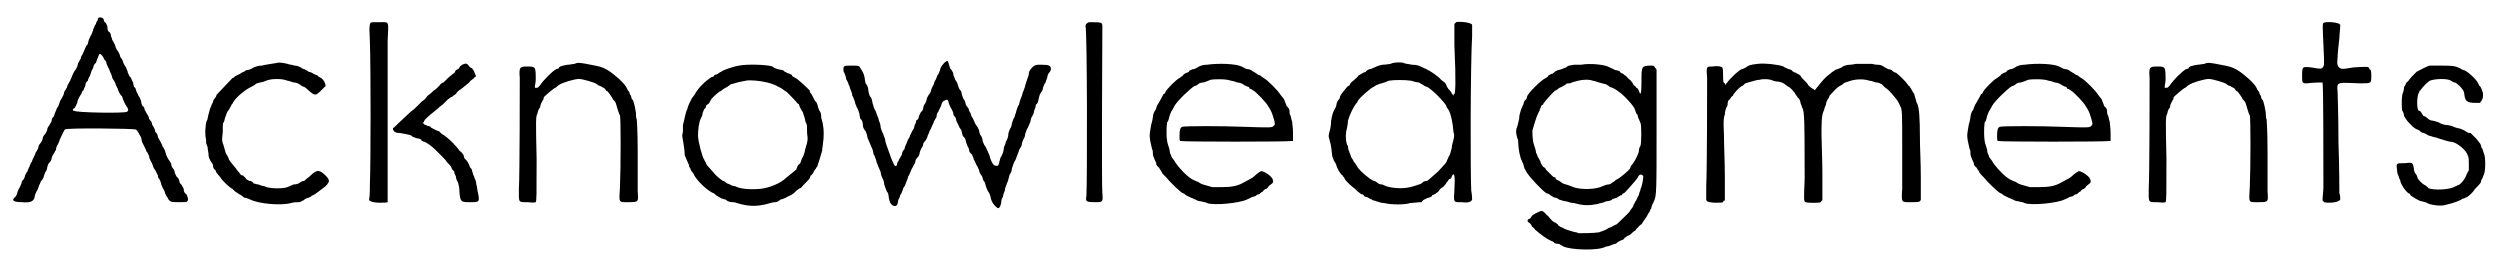
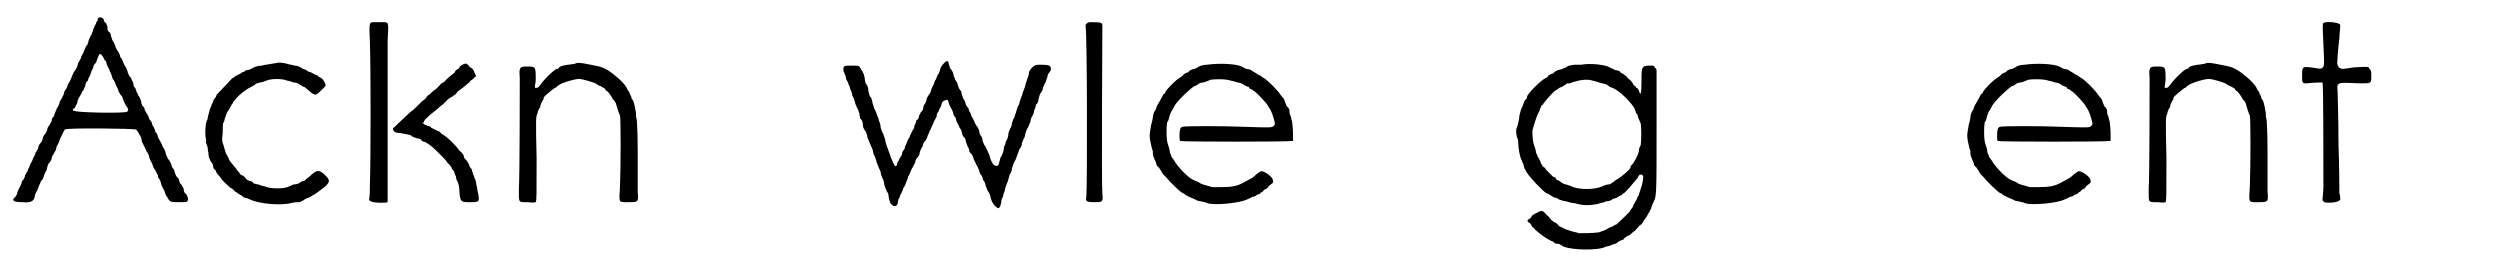
<svg xmlns="http://www.w3.org/2000/svg" xmlns:xlink="http://www.w3.org/1999/xlink" width="280px" height="29px" viewBox="0 0 2801 292" version="1.1">
  <defs>
    <path id="gl5899" d="M 102 6 C 102 6 101 7 101 9 C 100 10 99 12 99 13 C 98 14 97 17 96 19 C 96 21 94 24 94 25 C 93 26 92 29 91 31 C 90 34 90 36 89 37 C 88 37 88 39 87 40 C 86 43 85 45 84 47 C 84 48 82 49 82 52 C 81 53 80 56 79 57 C 79 58 78 60 78 61 C 77 63 76 65 75 66 C 74 67 73 70 72 72 C 72 73 70 76 70 77 C 69 78 68 81 67 82 C 67 84 66 85 65 87 C 64 88 63 90 63 91 C 63 93 61 95 61 96 C 60 98 58 100 58 102 C 57 104 57 106 55 108 C 55 108 54 111 53 113 C 52 115 52 117 51 118 C 50 118 49 121 49 123 C 48 124 47 127 46 128 C 45 129 44 131 44 133 C 43 135 42 137 41 138 C 40 139 39 141 39 142 C 39 144 37 147 36 148 C 35 149 34 151 34 153 C 33 155 32 157 31 158 C 31 159 30 161 29 163 C 28 165 27 167 27 168 C 26 169 25 171 24 174 C 23 176 22 178 22 179 C 21 180 20 182 19 184 C 19 186 18 187 17 189 C 16 189 15 192 15 193 C 14 195 13 198 12 199 C 11 201 10 204 10 205 C 9 206 9 208 7 209 C 4 212 6 214 16 214 C 25 215 29 213 30 208 C 30 206 31 204 32 202 C 33 201 34 198 35 195 C 36 193 37 191 37 190 C 38 190 39 188 40 186 C 40 184 42 181 42 180 C 43 179 44 177 44 175 C 45 172 45 171 46 170 C 48 168 49 166 49 165 C 49 163 51 160 51 160 C 52 159 53 156 54 155 C 54 153 55 150 56 149 C 57 147 58 145 58 144 C 59 142 63 133 64 132 C 66 130 142 131 144 132 C 146 133 148 138 150 141 C 150 142 151 145 151 146 C 152 148 153 150 154 152 C 155 154 156 156 156 157 C 157 157 158 160 159 162 C 159 164 160 166 161 168 C 162 169 163 172 164 175 C 164 175 165 177 166 178 C 167 180 168 182 169 184 C 169 185 169 187 170 187 C 171 189 172 190 173 195 C 174 196 174 198 175 199 C 175 199 177 202 177 204 C 178 206 179 208 180 209 C 180 210 181 211 181 211 C 183 214 185 214 193 214 C 199 214 202 214 202 213 C 204 211 202 207 201 205 C 199 204 198 202 198 199 C 198 198 196 196 196 195 C 195 194 193 192 193 190 C 193 189 192 187 191 186 C 190 186 189 183 188 181 C 188 179 187 177 186 176 C 185 175 184 173 184 171 C 183 169 182 167 181 166 C 180 165 179 162 178 160 C 178 159 177 157 177 156 C 176 154 175 152 174 151 C 174 149 172 147 172 146 C 171 145 170 142 169 141 C 169 138 167 135 166 135 C 166 133 165 131 164 129 C 163 128 162 126 162 124 C 161 123 160 121 159 120 C 159 118 157 115 157 115 C 156 114 155 111 154 110 C 154 108 153 106 152 106 C 151 105 150 102 150 100 C 149 97 148 95 147 94 C 147 94 146 91 145 90 C 144 87 144 85 142 84 C 142 84 141 81 141 79 C 139 76 139 74 138 73 C 137 73 136 70 135 68 C 135 66 133 63 133 62 C 132 61 131 59 130 57 C 130 56 129 54 128 52 C 127 52 126 49 126 48 C 125 46 124 43 123 43 C 123 42 121 40 121 38 C 120 36 119 33 118 32 C 117 31 117 28 116 27 C 116 24 115 23 114 22 C 112 21 112 19 112 16 C 111 14 111 12 109 11 C 108 10 108 9 108 9 C 108 6 104 5 102 6 M 107 50 C 108 52 109 54 109 54 C 110 54 111 56 111 58 C 112 60 113 63 114 64 C 114 65 115 67 116 69 C 117 71 117 73 118 75 C 119 76 120 78 121 80 C 121 82 123 84 123 85 C 124 86 124 88 125 90 C 126 91 127 94 128 94 C 129 95 129 97 130 99 C 131 101 132 104 133 105 C 136 109 136 111 134 112 C 132 114 76 113 75 111 C 74 111 73 111 73 110 C 73 109 74 108 75 108 C 76 106 77 104 78 102 C 78 100 79 98 80 96 C 81 94 82 93 83 91 C 83 90 84 88 85 88 C 85 87 86 85 87 83 C 87 81 88 78 90 77 C 90 76 91 73 92 72 C 93 69 94 67 94 66 C 95 64 96 63 96 62 C 96 61 97 58 99 57 C 100 54 101 51 102 49 C 103 46 104 46 107 50 z" fill="black" />
    <path id="gl5900" d="M 108 5 C 103 6 94 7 91 8 C 87 8 85 9 82 10 C 79 12 76 13 75 13 C 73 13 72 14 71 15 C 70 15 68 16 67 17 C 65 18 63 19 61 20 C 60 21 59 22 58 22 C 58 22 42 39 40 41 C 40 42 39 44 38 45 C 37 46 36 48 36 49 C 36 50 34 52 34 54 C 33 55 32 59 31 63 C 30 66 30 70 29 70 C 27 76 27 87 28 90 C 28 92 29 94 28 94 C 28 95 29 97 30 100 C 30 103 31 106 31 108 C 31 111 32 113 33 115 C 34 117 36 119 36 120 C 36 123 37 125 39 126 C 39 127 40 129 41 130 C 42 131 42 132 43 132 C 43 133 44 133 45 135 C 46 137 55 146 58 147 C 59 148 60 149 61 150 C 61 150 63 151 64 152 C 66 153 67 154 69 155 C 70 156 71 157 72 157 C 73 157 76 158 78 159 C 88 164 113 166 124 163 C 127 162 131 162 133 162 C 135 162 137 160 138 160 C 139 159 142 157 144 157 C 145 156 147 156 147 155 C 147 155 149 154 151 153 C 154 151 155 150 163 144 C 168 139 168 137 163 132 C 156 125 153 125 145 133 C 142 135 140 137 139 138 C 137 138 135 139 134 140 C 133 141 130 142 127 142 C 125 143 122 144 120 145 C 115 147 99 147 94 144 C 91 144 88 142 87 142 C 85 142 84 141 82 141 C 81 139 79 138 77 138 C 75 137 73 136 73 135 C 73 135 71 133 70 132 C 68 132 66 130 66 129 C 65 128 63 126 62 124 C 57 118 56 117 54 114 C 54 112 52 110 52 109 C 51 108 50 106 50 105 C 50 105 49 102 48 98 C 46 93 46 92 47 84 C 47 76 47 73 48 72 C 49 71 49 68 50 66 C 51 63 52 60 53 59 C 54 58 55 56 56 54 C 57 53 57 51 58 51 C 58 51 58 51 59 49 C 62 44 71 36 79 32 C 81 31 83 30 84 29 C 84 28 87 28 89 27 C 91 27 94 26 96 25 C 100 23 113 22 120 25 C 122 25 126 27 127 27 C 130 27 132 28 135 30 C 136 31 138 32 139 32 C 139 32 142 34 145 37 C 151 42 152 42 158 36 C 160 34 163 31 163 31 C 163 28 161 24 158 22 C 156 21 154 20 154 19 C 153 19 151 18 149 17 C 148 16 145 15 144 15 C 143 14 141 13 139 12 C 138 12 136 11 135 10 C 133 9 131 8 128 8 C 126 7 122 7 120 6 C 116 5 110 4 108 5 z" fill="black" />
    <path id="gl5901" d="M 43 1 C 37 1 37 1 38 24 C 39 51 39 159 38 183 C 38 189 38 196 37 202 C 38 202 39 203 39 203 C 42 205 56 205 58 204 C 58 202 58 199 58 165 C 58 130 58 61 58 22 C 59 0 60 1 51 1 C 48 1 45 1 43 1 M 142 49 C 141 50 139 51 139 52 C 139 52 138 54 137 54 C 135 55 134 56 134 57 C 134 58 133 58 132 59 C 131 60 128 62 126 64 C 123 67 121 69 121 69 C 120 69 118 70 116 73 C 114 75 111 78 110 78 C 109 79 106 82 103 84 C 101 87 99 89 97 90 C 97 90 96 91 95 92 C 94 93 93 94 91 96 C 90 97 87 100 84 102 C 73 112 65 120 65 120 C 64 120 64 120 64 122 C 65 124 66 126 72 126 C 78 127 83 128 85 129 C 85 130 88 131 91 132 C 93 132 96 133 96 134 C 96 135 99 136 100 136 C 107 140 109 142 118 151 C 121 154 124 157 125 159 C 126 160 127 161 127 161 C 127 161 129 163 130 165 C 130 166 132 169 133 169 C 133 171 134 173 135 175 C 135 177 136 180 137 181 C 138 184 139 187 139 193 C 140 204 141 204 151 204 C 161 204 162 204 160 194 C 159 191 159 186 158 184 C 158 182 157 178 156 177 C 156 175 154 173 154 171 C 153 169 153 166 152 166 C 151 165 150 163 150 162 C 149 160 148 158 147 157 C 145 155 144 154 144 153 C 144 153 144 151 143 150 C 142 149 141 147 139 146 C 136 141 125 130 119 127 C 118 126 117 125 116 124 C 115 124 113 123 111 122 C 109 121 107 120 107 120 C 107 119 105 118 103 118 C 102 117 100 117 99 116 C 99 115 98 115 97 115 C 98 114 99 114 99 113 C 99 112 100 112 100 111 C 100 111 106 105 109 103 C 110 102 113 100 115 98 C 117 96 120 94 120 94 C 121 93 124 90 126 88 C 129 86 130 85 131 85 C 131 85 133 83 135 82 C 136 80 138 78 140 77 C 143 75 146 72 150 69 C 151 67 153 66 153 66 C 154 65 156 64 156 63 C 157 63 157 62 158 62 C 157 61 157 60 156 58 C 156 57 154 54 154 54 C 153 53 152 52 151 52 C 147 47 147 47 142 49 z" fill="black" />
    <path id="gl5902" d="M 75 27 C 73 27 70 28 67 28 C 61 29 57 30 57 32 C 57 32 55 33 54 33 C 49 36 40 45 36 51 C 34 53 34 54 32 54 C 31 54 31 54 30 54 C 30 51 31 48 31 45 C 31 30 31 30 21 30 C 13 30 12 31 13 43 C 13 54 13 152 12 168 C 12 184 11 183 22 183 C 30 184 30 183 31 183 C 32 181 32 175 32 134 C 31 90 31 86 33 83 C 33 82 34 78 36 76 C 36 73 38 70 39 68 C 40 67 40 66 40 65 C 40 64 52 54 53 54 C 54 54 55 52 57 51 C 61 48 75 44 80 44 C 83 44 98 48 100 50 C 101 51 103 52 104 52 C 105 53 108 54 109 55 C 110 57 111 58 112 58 C 112 58 117 64 118 67 C 118 67 120 69 120 69 C 121 70 122 73 123 77 C 124 80 125 84 126 85 C 127 88 127 142 126 166 C 125 184 124 183 135 183 C 147 183 147 183 146 171 C 146 165 146 146 146 127 C 146 100 145 93 145 90 C 144 88 144 84 144 82 C 142 70 141 68 139 66 C 139 64 138 62 137 61 C 137 59 136 58 135 57 C 135 57 134 55 133 53 C 130 48 120 39 112 34 C 105 30 103 30 93 28 C 83 26 78 25 75 27 z" fill="black" />
-     <path id="gl6144" d="M 73 9 C 67 10 55 14 53 16 C 52 16 50 18 48 19 C 46 19 45 20 45 21 C 45 21 43 22 42 22 C 36 26 27 34 23 42 C 22 43 21 45 20 46 C 19 48 18 50 17 52 C 16 54 15 57 15 58 C 13 61 12 69 10 76 C 10 79 10 82 10 84 C 9 87 9 88 10 93 C 11 99 12 105 12 110 C 13 112 14 115 15 117 C 16 119 17 121 17 123 C 18 124 19 126 19 127 C 20 128 21 130 22 131 C 24 137 38 151 45 153 C 46 154 48 156 49 156 C 50 157 52 158 54 159 C 55 159 57 160 58 160 C 60 162 63 163 66 163 C 66 163 69 163 71 164 C 84 168 93 168 105 165 C 108 164 112 163 114 163 C 116 163 118 162 120 160 C 121 160 124 159 126 158 C 127 157 130 156 132 155 C 133 154 135 153 135 153 C 135 153 136 152 138 150 C 139 149 142 147 143 147 C 147 142 152 138 153 136 C 153 135 154 134 154 133 C 155 133 156 131 157 130 C 157 129 159 126 160 125 C 160 124 162 123 162 121 C 162 121 163 118 164 115 C 165 112 166 108 167 105 C 167 102 168 98 168 96 C 169 91 169 80 168 77 C 168 75 167 71 166 68 C 166 63 165 61 164 60 C 163 58 162 55 162 54 C 161 51 160 49 159 49 C 159 49 158 47 157 45 C 156 43 155 41 154 40 C 153 39 153 38 153 37 C 153 37 141 25 137 23 C 135 22 133 21 133 20 C 133 19 131 19 130 18 C 128 18 126 16 125 16 C 124 15 123 14 122 14 C 116 13 113 12 111 10 C 106 8 83 7 73 9 M 105 28 C 109 29 112 30 114 31 C 115 31 117 33 118 33 C 120 34 122 35 123 36 C 124 37 126 38 126 38 C 127 38 136 48 138 50 C 139 51 139 52 140 52 C 141 52 141 54 142 56 C 143 58 144 60 145 61 C 145 61 146 64 147 67 C 148 70 148 73 149 74 C 150 75 150 78 150 85 C 151 93 151 93 148 103 C 147 109 145 113 144 114 C 144 115 143 117 143 117 C 143 118 142 120 140 121 C 139 123 138 125 138 126 C 138 126 131 132 127 135 C 120 142 107 147 97 148 C 85 149 74 148 69 145 C 67 145 64 144 63 143 C 61 142 59 142 59 141 C 58 141 57 139 55 139 C 51 136 48 134 44 129 C 39 123 37 122 36 119 C 36 118 34 116 34 115 C 32 113 27 94 27 88 C 27 82 28 73 30 69 C 31 67 32 65 32 64 C 32 63 33 60 34 58 C 36 57 36 55 36 55 C 36 54 37 53 39 52 C 40 51 41 48 42 47 C 43 45 51 38 52 38 C 52 38 54 37 55 36 C 56 35 58 34 60 33 C 61 32 63 31 64 30 C 66 30 69 28 81 26 C 85 25 97 26 105 28 z" fill="black" />
    <path id="gl6145" d="M 125 18 C 122 20 118 25 118 28 C 117 31 116 33 115 34 C 115 34 114 37 113 39 C 112 40 111 43 111 44 C 110 45 109 48 108 50 C 108 51 107 54 106 55 C 105 56 104 58 103 60 C 103 62 102 64 101 66 C 100 67 99 69 99 71 C 99 73 97 75 96 76 C 96 77 94 79 94 81 C 94 82 93 84 91 85 C 91 87 90 89 89 91 C 89 93 88 95 87 96 C 86 98 85 100 84 102 C 84 103 83 105 82 106 C 81 108 81 109 80 111 C 79 113 78 115 78 117 C 76 119 75 121 75 123 C 75 124 73 126 73 127 C 72 127 72 130 70 132 C 69 136 69 137 67 136 C 66 135 62 126 61 122 C 60 120 59 116 58 114 C 57 111 56 108 56 106 C 55 103 54 101 54 100 C 53 99 52 96 51 93 C 51 90 50 87 49 85 C 49 84 48 81 47 79 C 46 76 45 73 44 72 C 43 70 43 68 42 66 C 41 60 40 58 39 58 C 39 58 37 53 37 50 C 37 48 36 45 34 43 C 34 42 33 39 33 37 C 32 31 30 29 27 24 C 25 23 25 23 19 23 C 10 23 9 23 9 27 C 9 29 9 30 10 31 C 10 32 12 35 12 38 C 13 40 15 43 15 45 C 16 45 16 48 17 50 C 18 52 19 55 19 57 C 20 58 21 61 22 64 C 22 66 24 69 24 70 C 25 71 26 74 27 77 C 27 79 28 82 28 83 C 30 84 31 87 31 91 C 31 93 33 96 34 97 C 35 99 36 102 36 104 C 37 106 38 109 39 111 C 40 113 41 116 42 118 C 42 119 43 122 43 123 C 44 124 45 127 46 130 C 46 132 48 135 48 136 C 49 138 50 141 51 143 C 51 145 52 148 53 150 C 54 151 55 155 55 157 C 56 160 57 163 58 165 C 59 166 60 168 60 171 C 61 177 62 179 65 181 C 69 182 70 181 71 174 C 72 173 73 170 73 169 C 74 168 75 166 76 163 C 76 162 77 160 78 159 C 78 159 79 157 80 154 C 81 152 82 149 82 148 C 83 147 84 144 85 142 C 85 141 87 138 88 136 C 88 135 90 133 90 132 C 90 130 91 128 93 126 C 94 125 95 123 95 121 C 95 121 96 118 97 116 C 99 114 99 111 99 111 C 99 111 100 109 102 107 C 103 105 104 103 104 102 C 105 100 106 98 106 97 C 107 96 108 93 109 91 C 109 90 111 88 111 86 C 112 85 113 82 114 81 C 114 78 115 76 116 75 C 117 73 118 70 119 69 C 120 64 121 63 124 62 C 126 61 127 61 128 66 C 129 68 130 71 131 72 C 132 74 133 76 133 78 C 133 79 135 81 135 81 C 136 82 136 85 137 87 C 138 88 139 91 140 93 C 141 94 142 96 142 96 C 143 101 144 103 144 103 C 145 103 147 106 147 108 C 147 109 148 111 149 114 C 150 115 151 118 151 120 C 152 121 153 123 154 123 C 154 124 156 127 156 129 C 157 130 158 133 159 135 C 160 136 161 139 162 141 C 162 142 163 145 164 146 C 165 147 166 149 166 150 C 166 151 167 153 168 154 C 169 155 169 158 170 160 C 171 163 172 165 173 166 C 174 168 175 170 175 172 C 176 176 178 180 182 183 C 184 185 186 183 187 177 C 187 174 188 172 189 171 C 189 169 190 166 191 164 C 191 162 192 159 193 157 C 193 156 195 153 195 151 C 196 149 196 146 197 145 C 198 144 199 141 199 139 C 201 133 201 133 202 131 C 203 130 204 127 205 124 C 206 122 207 119 207 118 C 208 117 209 115 210 113 C 210 111 211 108 212 106 C 213 105 214 102 214 100 C 215 97 216 94 217 93 C 218 91 219 88 220 86 C 220 84 221 81 222 80 C 223 78 224 76 224 74 C 225 72 226 69 226 67 C 228 66 229 63 229 61 C 230 57 230 56 232 53 C 233 52 234 50 234 48 C 235 45 236 43 237 42 C 237 41 238 39 239 36 C 239 34 240 32 241 31 C 242 30 243 28 243 27 C 243 23 241 22 232 22 C 226 22 226 22 223 24 C 220 27 218 29 218 33 C 218 34 217 36 216 39 C 216 40 214 44 214 46 C 213 49 212 52 211 54 C 211 55 210 58 209 60 C 208 63 207 66 207 67 C 206 68 205 71 204 74 C 204 76 202 79 202 81 C 201 82 200 85 199 88 C 199 90 198 93 197 94 C 196 96 195 99 195 100 C 195 103 194 106 192 109 C 192 111 191 113 190 115 C 190 118 189 120 189 121 C 188 123 187 126 186 127 C 184 135 184 136 182 136 C 179 136 178 135 176 131 C 175 129 174 126 174 125 C 173 123 172 120 171 118 C 170 116 169 114 169 114 C 168 113 167 111 166 108 C 166 106 165 103 164 102 C 163 101 162 98 162 96 C 161 94 160 91 159 91 C 159 90 157 88 157 87 C 156 85 155 82 154 81 C 153 80 153 78 152 76 C 151 75 150 72 150 71 C 149 70 148 69 147 67 C 147 66 146 62 144 60 C 143 57 142 54 142 53 C 142 52 141 51 141 51 C 139 49 139 47 138 45 C 138 43 136 40 135 39 C 135 37 133 35 133 33 C 133 31 132 30 131 28 C 130 27 129 26 129 25 C 128 21 127 19 127 18 C 126 18 126 18 125 18 z" fill="black" />
    <path id="gl6146" d="M 10 6 C 7 7 6 9 6 10 C 8 17 8 190 7 202 C 6 208 6 209 17 209 C 25 209 26 209 25 199 C 24 191 25 12 25 10 C 25 9 25 9 24 7 C 22 6 17 6 10 6 z" fill="black" />
    <path id="gl6147" d="M 79 13 C 75 13 72 14 70 15 C 68 16 66 18 63 18 C 61 19 60 19 59 20 C 59 21 57 22 56 22 C 54 23 52 24 52 25 C 51 26 49 27 48 28 C 45 29 33 41 32 44 C 32 45 31 46 30 46 C 29 48 27 52 24 57 C 23 58 22 61 21 64 C 19 66 18 70 18 72 C 18 73 17 78 16 81 C 14 93 14 92 15 99 C 16 103 17 108 17 108 C 18 109 18 112 18 114 C 18 115 19 118 20 120 C 21 122 22 124 22 126 C 23 127 24 129 25 129 C 25 130 27 132 28 134 C 28 135 30 137 30 137 C 31 138 32 139 33 140 C 36 144 49 157 52 158 C 53 158 54 159 55 160 C 57 161 59 162 61 163 C 62 163 65 165 66 165 C 67 166 70 167 72 167 C 75 168 78 168 79 169 C 87 172 116 169 124 165 C 126 164 129 163 130 162 C 132 162 134 161 135 160 C 135 160 136 159 138 159 C 139 158 141 156 142 156 C 143 154 145 153 146 153 C 147 152 148 151 148 151 C 148 150 150 149 151 148 C 154 146 154 145 153 142 C 152 139 144 133 140 133 C 140 133 136 135 132 139 C 130 141 127 142 120 146 C 113 150 106 151 96 151 C 90 151 85 151 85 151 C 85 151 81 150 78 149 C 73 148 70 146 69 145 C 68 145 66 144 64 143 C 58 141 45 127 42 121 C 41 120 40 118 39 117 C 39 115 37 113 37 111 C 37 109 36 106 35 103 C 33 98 33 84 34 78 C 36 76 36 73 37 70 C 38 67 39 65 40 64 C 40 63 42 61 42 60 C 45 54 61 39 65 37 C 66 37 68 36 69 35 C 70 34 72 33 75 33 C 78 32 81 31 83 30 C 88 29 101 29 106 31 C 107 31 111 32 113 33 C 115 33 119 34 121 36 C 123 37 125 38 126 38 C 126 38 127 39 127 40 C 128 40 130 41 131 42 C 134 43 148 58 148 60 C 148 60 149 61 150 63 C 151 65 152 66 154 73 C 156 79 156 81 154 82 C 153 84 150 84 121 83 C 97 82 54 82 51 83 C 49 84 48 86 48 93 C 48 98 48 98 49 99 C 51 100 172 100 174 99 C 175 99 175 99 176 99 C 176 96 176 93 176 90 C 176 84 175 79 175 77 C 174 75 174 72 173 70 C 172 69 172 66 172 64 C 172 64 171 61 169 60 C 168 57 167 55 167 55 C 167 54 166 53 166 52 C 165 51 163 48 162 47 C 159 42 147 30 143 28 C 141 27 139 25 139 25 C 138 25 136 24 135 23 C 133 22 132 21 130 20 C 129 19 127 18 125 18 C 123 18 120 16 118 15 C 112 12 93 11 79 13 z" fill="black" />
-     <path id="gl6148" d="M 147 1 C 146 2 145 3 145 3 C 145 11 145 19 145 27 C 147 70 146 81 145 82 C 144 82 144 83 144 84 C 143 82 142 82 142 81 C 141 79 139 77 138 76 C 137 74 136 73 136 72 C 136 72 135 70 134 69 C 133 68 131 67 130 66 C 128 63 118 56 115 55 C 114 54 111 53 109 52 C 105 50 103 49 97 49 C 93 48 89 48 88 47 C 85 46 77 46 73 48 C 72 48 68 49 64 49 C 59 50 57 51 55 52 C 54 52 52 54 49 54 C 48 55 46 55 45 57 C 45 57 43 58 42 58 C 41 59 39 60 37 61 C 36 63 33 65 31 67 C 28 69 27 71 27 72 C 27 72 25 73 24 74 C 21 78 17 82 16 85 C 16 87 15 88 14 89 C 13 90 12 93 12 94 C 12 96 10 99 9 101 C 8 103 7 106 6 112 C 6 117 5 122 4 125 C 3 129 3 130 4 133 C 5 137 6 139 7 150 C 7 153 9 156 9 157 C 10 159 12 161 12 163 C 13 166 16 172 19 174 C 19 175 21 176 21 177 C 22 180 30 187 33 189 C 34 190 36 192 36 192 C 37 193 39 194 40 195 C 42 195 43 196 43 197 C 44 198 46 198 48 199 C 49 200 52 201 52 201 C 52 202 55 202 57 203 C 60 204 63 205 66 205 C 73 207 90 207 95 205 C 97 205 104 204 108 204 C 108 204 109 202 111 201 C 112 201 114 199 116 199 C 118 198 120 198 120 196 C 121 196 122 195 123 195 C 124 194 126 193 127 192 C 128 190 130 188 132 187 C 134 185 136 183 136 182 C 137 181 138 180 139 178 C 141 178 142 176 142 175 C 145 169 146 174 145 190 C 144 205 144 204 153 204 C 160 205 164 204 165 201 C 165 201 165 196 164 191 C 163 173 163 51 165 16 C 165 10 165 4 165 4 C 164 1 149 0 147 1 M 96 67 C 99 68 103 69 105 69 C 106 70 109 71 110 72 C 111 73 112 73 114 74 C 118 75 136 93 136 96 C 136 97 138 99 139 101 C 141 105 143 113 144 125 C 145 128 145 130 144 133 C 144 135 142 139 142 143 C 141 147 140 151 139 152 C 138 153 138 155 137 156 C 136 160 135 160 127 169 C 120 175 115 180 114 180 C 114 180 112 180 110 181 C 108 183 106 184 105 184 C 105 184 102 185 99 186 C 90 189 78 189 68 186 C 66 185 64 184 63 184 C 61 184 59 183 58 182 C 57 181 55 180 54 180 C 49 178 39 169 36 165 C 36 164 34 162 33 160 C 32 159 31 158 31 157 C 31 157 30 155 29 154 C 28 151 27 149 26 146 C 25 144 25 141 25 141 C 22 137 22 126 24 120 C 24 119 25 115 25 112 C 27 105 31 97 34 93 C 34 93 36 91 36 90 C 37 87 52 74 54 74 C 54 74 55 73 57 72 C 58 72 61 70 63 70 C 66 69 69 68 71 67 C 77 66 89 66 96 67 z" fill="black" />
    <path id="gl6149" d="M 77 12 C 75 12 71 12 69 12 C 63 13 62 13 60 15 C 60 15 57 16 55 17 C 52 18 50 18 49 19 C 48 19 46 21 45 22 C 43 22 41 24 40 24 C 40 25 39 26 37 27 C 32 29 16 45 16 48 C 16 48 16 49 15 51 C 13 52 12 55 12 56 C 11 58 10 61 9 63 C 9 64 7 68 7 73 C 6 78 5 82 4 84 C 3 88 4 91 5 95 C 6 96 6 99 6 100 C 6 106 8 117 10 120 C 10 121 12 124 12 125 C 12 126 13 128 13 129 C 14 130 15 133 16 134 C 19 139 34 155 38 157 C 39 157 41 158 42 159 C 44 160 46 162 48 162 C 49 162 51 163 52 164 C 55 165 58 166 60 166 C 63 167 66 168 69 168 C 80 171 85 171 96 169 C 97 168 102 168 105 166 C 108 166 111 165 112 164 C 112 163 115 163 117 162 C 119 161 121 159 123 159 C 123 158 124 157 125 157 C 126 157 139 142 141 139 C 142 135 146 135 147 138 C 147 140 146 148 144 152 C 144 154 142 157 142 159 C 141 160 140 163 139 165 C 138 166 137 169 136 170 C 136 171 135 173 134 174 C 133 175 132 177 132 177 C 132 178 119 190 117 192 C 116 192 113 194 111 195 C 109 196 108 196 108 196 C 104 199 102 199 97 201 C 91 202 78 202 74 202 C 73 201 70 201 67 200 C 63 199 61 198 58 197 C 57 196 54 195 54 195 C 54 195 52 194 51 193 C 51 192 49 191 48 190 C 46 190 43 187 40 183 C 37 181 36 178 33 177 C 33 177 32 177 31 177 C 27 179 22 181 21 183 C 21 184 19 186 18 186 C 16 187 16 189 18 190 C 19 190 20 192 21 193 C 21 194 22 195 22 195 C 22 195 24 196 25 198 C 32 204 39 209 42 210 C 43 211 45 211 46 212 C 47 214 50 214 52 214 C 52 214 55 216 57 217 C 66 221 97 222 105 217 C 107 217 110 216 112 215 C 114 214 117 214 117 213 C 118 212 120 211 122 210 C 124 210 126 208 126 207 C 127 207 128 206 129 205 C 130 205 132 204 133 203 C 134 202 136 200 138 199 C 139 197 142 195 142 194 C 144 193 144 192 145 192 C 145 192 148 187 151 183 C 152 181 153 179 154 178 C 154 178 155 175 156 174 C 156 172 158 168 159 166 C 162 160 162 155 162 83 C 162 61 162 39 162 18 C 162 17 161 16 160 15 C 159 13 159 13 156 13 C 145 13 145 14 145 30 C 145 45 144 48 142 41 C 141 40 141 38 139 38 C 139 37 138 36 136 35 C 136 34 134 31 133 30 C 132 29 129 27 128 25 C 126 24 124 22 124 22 C 123 22 121 21 120 19 C 119 19 117 18 115 18 C 114 17 111 16 109 15 C 105 12 87 10 77 12 M 90 30 C 91 30 94 31 97 32 C 101 33 104 34 105 34 C 106 35 109 36 109 37 C 114 38 121 43 126 48 C 133 55 135 58 137 61 C 138 64 139 66 139 67 C 140 67 141 69 141 71 C 142 73 143 76 144 78 C 145 81 145 98 144 103 C 142 106 142 109 142 110 C 141 114 136 124 133 126 C 133 127 132 129 132 129 C 132 130 121 140 116 142 C 115 143 114 144 112 145 C 111 146 109 147 108 147 C 106 147 103 148 101 149 C 93 153 76 153 68 150 C 66 149 63 148 60 147 C 58 147 55 145 55 145 C 54 144 51 142 50 142 C 48 141 48 140 48 139 C 48 139 46 139 45 138 C 43 136 37 130 37 130 C 37 129 36 128 34 127 C 33 125 31 123 31 121 C 30 119 29 117 28 116 C 28 115 27 113 26 111 C 26 109 25 106 24 103 C 22 98 22 90 22 86 C 26 72 28 67 30 64 C 30 62 32 60 32 58 C 33 58 33 57 34 57 C 34 57 34 56 35 55 C 37 52 47 41 48 41 C 49 41 49 40 50 40 C 51 39 52 38 55 37 C 57 36 58 35 60 34 C 60 33 62 33 64 33 C 67 32 69 31 70 31 C 76 29 85 28 90 30 z" fill="black" />
-     <path id="gl6150" d="M 73 33 C 64 34 62 35 60 37 C 59 37 57 39 55 39 C 52 40 42 49 38 55 C 37 55 37 56 37 57 C 36 56 36 55 36 55 C 34 54 34 53 34 46 C 34 42 34 38 33 37 C 32 36 28 35 22 36 C 15 36 15 36 16 49 C 16 63 16 150 15 171 C 15 177 15 181 15 187 C 15 187 16 187 16 188 C 19 190 32 190 34 189 C 34 188 35 187 36 187 C 36 178 36 169 36 160 C 36 145 35 124 35 113 C 34 95 35 93 36 90 C 36 87 37 83 39 80 C 39 76 40 73 42 73 C 42 72 43 70 45 69 C 46 66 52 60 55 58 C 56 58 57 57 58 56 C 58 55 62 54 66 53 C 69 52 73 51 75 51 C 78 50 84 50 88 51 C 90 52 93 53 96 53 C 101 54 101 54 105 57 C 106 58 108 59 108 59 C 109 59 115 65 116 68 C 117 69 118 70 118 71 C 120 72 120 73 121 75 C 121 78 123 80 123 82 C 124 83 125 87 125 90 C 126 96 126 132 126 163 C 125 186 125 188 127 189 C 130 190 143 190 144 189 C 145 188 145 187 146 187 C 146 177 146 168 146 157 C 146 141 145 121 145 113 C 145 99 145 90 148 85 C 148 84 149 81 150 79 C 150 77 151 75 152 73 C 153 72 154 70 154 69 C 157 66 161 61 164 59 C 165 58 168 57 169 56 C 170 55 171 54 172 54 C 172 54 175 53 178 52 C 185 50 193 50 199 52 C 202 52 205 54 207 54 C 209 54 211 55 213 56 C 214 57 216 59 217 60 C 220 61 229 72 231 75 C 232 77 233 79 234 81 C 236 85 236 89 236 126 C 236 145 236 167 236 174 C 235 190 235 189 246 189 C 253 189 254 189 256 188 C 256 188 256 187 257 187 C 257 178 257 169 257 160 C 257 145 256 127 256 118 C 256 93 255 82 253 78 C 252 77 252 75 251 72 C 250 70 250 67 249 66 C 248 65 247 63 246 61 C 245 60 244 58 244 58 C 243 58 243 57 242 56 C 241 54 232 45 229 43 C 228 43 226 42 225 41 C 225 40 222 39 220 39 C 219 38 216 37 215 36 C 213 35 212 34 208 34 C 205 34 202 33 202 33 C 200 33 186 33 184 33 C 183 33 180 34 177 34 C 174 34 171 35 169 36 C 168 37 166 38 163 39 C 162 39 160 40 159 41 C 157 42 156 43 155 44 C 149 48 147 51 138 62 C 138 63 138 63 135 61 C 133 60 131 58 130 57 C 130 56 127 53 124 50 C 123 49 122 48 121 46 C 120 45 117 44 116 43 C 115 43 113 42 112 41 C 112 40 109 39 108 39 C 106 38 103 37 102 36 C 98 34 81 32 73 33 z" fill="black" />
    <path id="gl6147" d="M 79 13 C 75 13 72 14 70 15 C 68 16 66 18 63 18 C 61 19 60 19 59 20 C 59 21 57 22 56 22 C 54 23 52 24 52 25 C 51 26 49 27 48 28 C 45 29 33 41 32 44 C 32 45 31 46 30 46 C 29 48 27 52 24 57 C 23 58 22 61 21 64 C 19 66 18 70 18 72 C 18 73 17 78 16 81 C 14 93 14 92 15 99 C 16 103 17 108 17 108 C 18 109 18 112 18 114 C 18 115 19 118 20 120 C 21 122 22 124 22 126 C 23 127 24 129 25 129 C 25 130 27 132 28 134 C 28 135 30 137 30 137 C 31 138 32 139 33 140 C 36 144 49 157 52 158 C 53 158 54 159 55 160 C 57 161 59 162 61 163 C 62 163 65 165 66 165 C 67 166 70 167 72 167 C 75 168 78 168 79 169 C 87 172 116 169 124 165 C 126 164 129 163 130 162 C 132 162 134 161 135 160 C 135 160 136 159 138 159 C 139 158 141 156 142 156 C 143 154 145 153 146 153 C 147 152 148 151 148 151 C 148 150 150 149 151 148 C 154 146 154 145 153 142 C 152 139 144 133 140 133 C 140 133 136 135 132 139 C 130 141 127 142 120 146 C 113 150 106 151 96 151 C 90 151 85 151 85 151 C 85 151 81 150 78 149 C 73 148 70 146 69 145 C 68 145 66 144 64 143 C 58 141 45 127 42 121 C 41 120 40 118 39 117 C 39 115 37 113 37 111 C 37 109 36 106 35 103 C 33 98 33 84 34 78 C 36 76 36 73 37 70 C 38 67 39 65 40 64 C 40 63 42 61 42 60 C 45 54 61 39 65 37 C 66 37 68 36 69 35 C 70 34 72 33 75 33 C 78 32 81 31 83 30 C 88 29 101 29 106 31 C 107 31 111 32 113 33 C 115 33 119 34 121 36 C 123 37 125 38 126 38 C 126 38 127 39 127 40 C 128 40 130 41 131 42 C 134 43 148 58 148 60 C 148 60 149 61 150 63 C 151 65 152 66 154 73 C 156 79 156 81 154 82 C 153 84 150 84 121 83 C 97 82 54 82 51 83 C 49 84 48 86 48 93 C 48 98 48 98 49 99 C 51 100 172 100 174 99 C 175 99 175 99 176 99 C 176 96 176 93 176 90 C 176 84 175 79 175 77 C 174 75 174 72 173 70 C 172 69 172 66 172 64 C 172 64 171 61 169 60 C 168 57 167 55 167 55 C 167 54 166 53 166 52 C 165 51 163 48 162 47 C 159 42 147 30 143 28 C 141 27 139 25 139 25 C 138 25 136 24 135 23 C 133 22 132 21 130 20 C 129 19 127 18 125 18 C 123 18 120 16 118 15 C 112 12 93 11 79 13 z" fill="black" />
    <path id="gl5902" d="M 75 27 C 73 27 70 28 67 28 C 61 29 57 30 57 32 C 57 32 55 33 54 33 C 49 36 40 45 36 51 C 34 53 34 54 32 54 C 31 54 31 54 30 54 C 30 51 31 48 31 45 C 31 30 31 30 21 30 C 13 30 12 31 13 43 C 13 54 13 152 12 168 C 12 184 11 183 22 183 C 30 184 30 183 31 183 C 32 181 32 175 32 134 C 31 90 31 86 33 83 C 33 82 34 78 36 76 C 36 73 38 70 39 68 C 40 67 40 66 40 65 C 40 64 52 54 53 54 C 54 54 55 52 57 51 C 61 48 75 44 80 44 C 83 44 98 48 100 50 C 101 51 103 52 104 52 C 105 53 108 54 109 55 C 110 57 111 58 112 58 C 112 58 117 64 118 67 C 118 67 120 69 120 69 C 121 70 122 73 123 77 C 124 80 125 84 126 85 C 127 88 127 142 126 166 C 125 184 124 183 135 183 C 147 183 147 183 146 171 C 146 165 146 146 146 127 C 146 100 145 93 145 90 C 144 88 144 84 144 82 C 142 70 141 68 139 66 C 139 64 138 62 137 61 C 137 59 136 58 135 57 C 135 57 134 55 133 53 C 130 48 120 39 112 34 C 105 30 103 30 93 28 C 83 26 78 25 75 27 z" fill="black" />
    <path id="gl6400" d="M 39 26 C 38 27 38 28 39 50 C 40 72 40 73 39 75 C 37 78 37 78 25 76 C 15 75 15 75 15 86 C 15 93 15 94 20 94 C 28 93 37 93 38 93 C 39 94 39 175 39 211 C 39 216 38 222 38 226 C 39 227 39 227 40 228 C 42 229 54 229 57 226 C 57 226 58 226 58 225 C 58 223 58 220 57 218 C 57 214 57 190 56 161 C 56 129 55 108 55 103 C 54 92 54 93 81 94 C 93 94 93 94 93 86 C 93 81 93 79 91 78 C 90 75 91 75 73 76 C 61 78 60 78 58 77 C 55 75 54 73 55 65 C 55 61 56 52 57 43 C 57 39 58 33 58 28 C 58 28 57 27 57 27 C 54 25 41 24 39 26 z" fill="black" />
-     <path id="gl6401" d="M 42 6 C 40 6 29 12 27 13 C 24 16 19 21 18 23 C 17 24 16 25 16 25 C 15 25 15 28 13 30 C 13 33 12 35 12 36 C 10 38 10 54 11 57 C 12 58 13 61 13 63 C 15 66 16 68 19 71 C 20 72 22 74 23 75 C 24 76 27 78 28 78 C 29 79 31 79 31 80 C 32 81 34 82 35 82 C 36 82 39 84 41 85 C 43 85 46 87 49 87 C 51 88 55 89 58 90 C 61 91 65 92 67 92 C 73 93 84 102 85 108 C 86 109 86 113 86 117 C 86 119 86 121 86 124 C 85 126 84 127 83 130 C 81 135 76 141 73 141 C 73 141 72 142 71 142 C 66 146 46 147 40 144 C 40 143 38 142 37 141 C 34 140 28 134 28 132 C 28 131 27 129 26 128 C 25 127 24 124 24 122 C 23 115 22 115 14 116 C 4 116 4 116 5 123 C 5 127 6 129 7 131 C 7 133 9 135 9 137 C 10 141 15 148 18 150 C 19 150 20 151 20 152 C 21 153 30 159 33 159 C 36 160 38 160 39 161 C 42 163 55 165 60 163 C 69 161 77 158 79 156 C 81 156 82 155 82 155 C 84 155 90 150 93 145 C 99 139 100 138 100 135 C 102 133 102 130 103 129 C 105 124 105 109 103 105 C 102 103 102 100 100 98 C 100 95 99 94 94 88 C 91 85 88 82 88 82 C 87 82 85 82 84 81 C 81 79 79 78 76 77 C 75 77 71 76 69 75 C 67 74 63 73 61 73 C 59 73 55 72 52 70 C 49 69 46 68 45 68 C 43 68 41 67 39 65 C 38 64 36 63 36 63 C 34 63 34 61 33 60 C 32 58 31 57 30 57 C 27 57 27 40 30 36 C 30 35 31 34 32 33 C 34 30 39 25 42 23 C 47 21 61 20 66 23 C 67 24 69 25 70 25 C 72 25 78 31 79 33 C 80 34 81 37 81 39 C 82 46 84 48 93 48 C 94 48 96 48 98 48 C 99 48 99 47 100 46 C 102 43 102 42 102 37 C 100 31 99 29 98 29 C 98 29 97 27 96 25 C 94 21 83 11 80 11 C 79 11 78 10 76 9 C 70 6 66 6 54 6 C 48 6 43 6 42 6 z" fill="black" />
  </defs>
  <use xlink:href="#gl5899" x="0" y="14" />
  <use xlink:href="#gl5900" x="195" y="66" />
  <use xlink:href="#gl5901" x="370" y="24" />
  <use xlink:href="#gl5902" x="564" y="45" />
  <use xlink:href="#gl6144" x="751" y="65" />
  <use xlink:href="#gl6145" x="933" y="51" />
  <use xlink:href="#gl6146" x="1209" y="19" />
  <use xlink:href="#gl6147" x="1273" y="60" />
  <use xlink:href="#gl6148" x="1486" y="24" />
  <use xlink:href="#gl6149" x="1697" y="61" />
  <use xlink:href="#gl6150" x="1900" y="39" />
  <use xlink:href="#gl6147" x="2195" y="60" />
  <use xlink:href="#gl5902" x="2402" y="45" />
  <use xlink:href="#gl6400" x="2572" y="0" />
  <use xlink:href="#gl6401" x="2689" y="68" />
</svg>